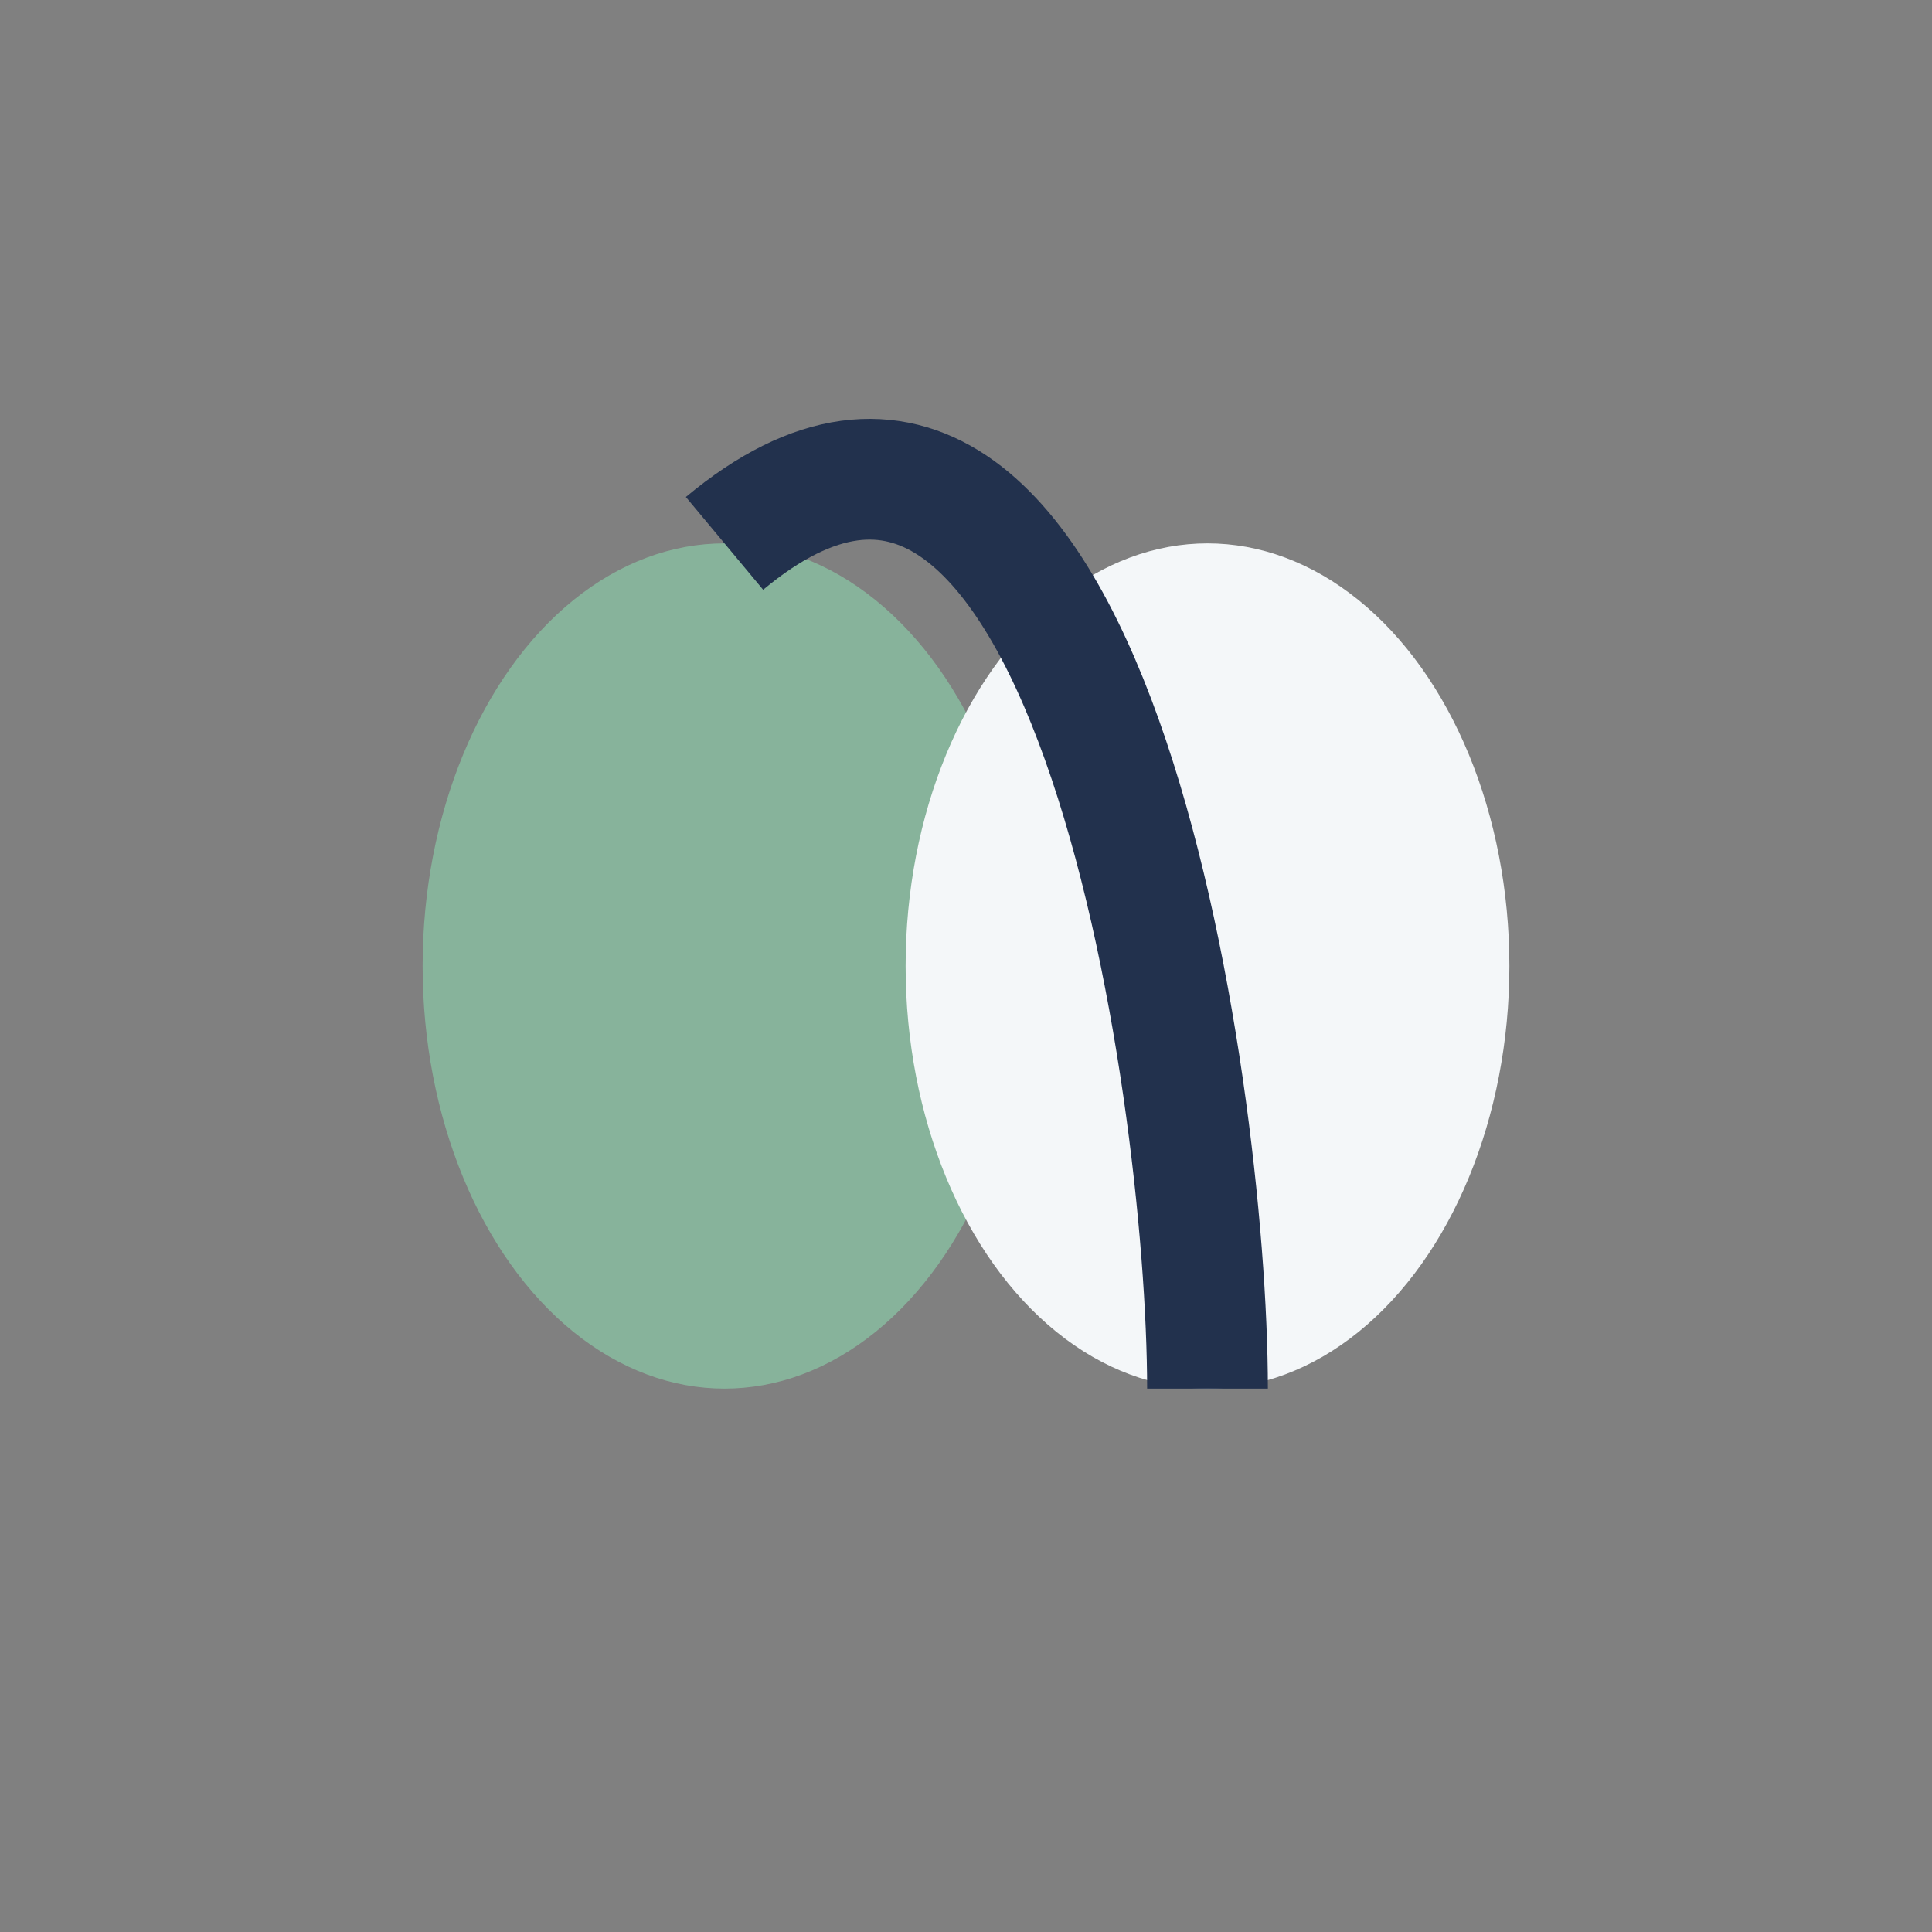
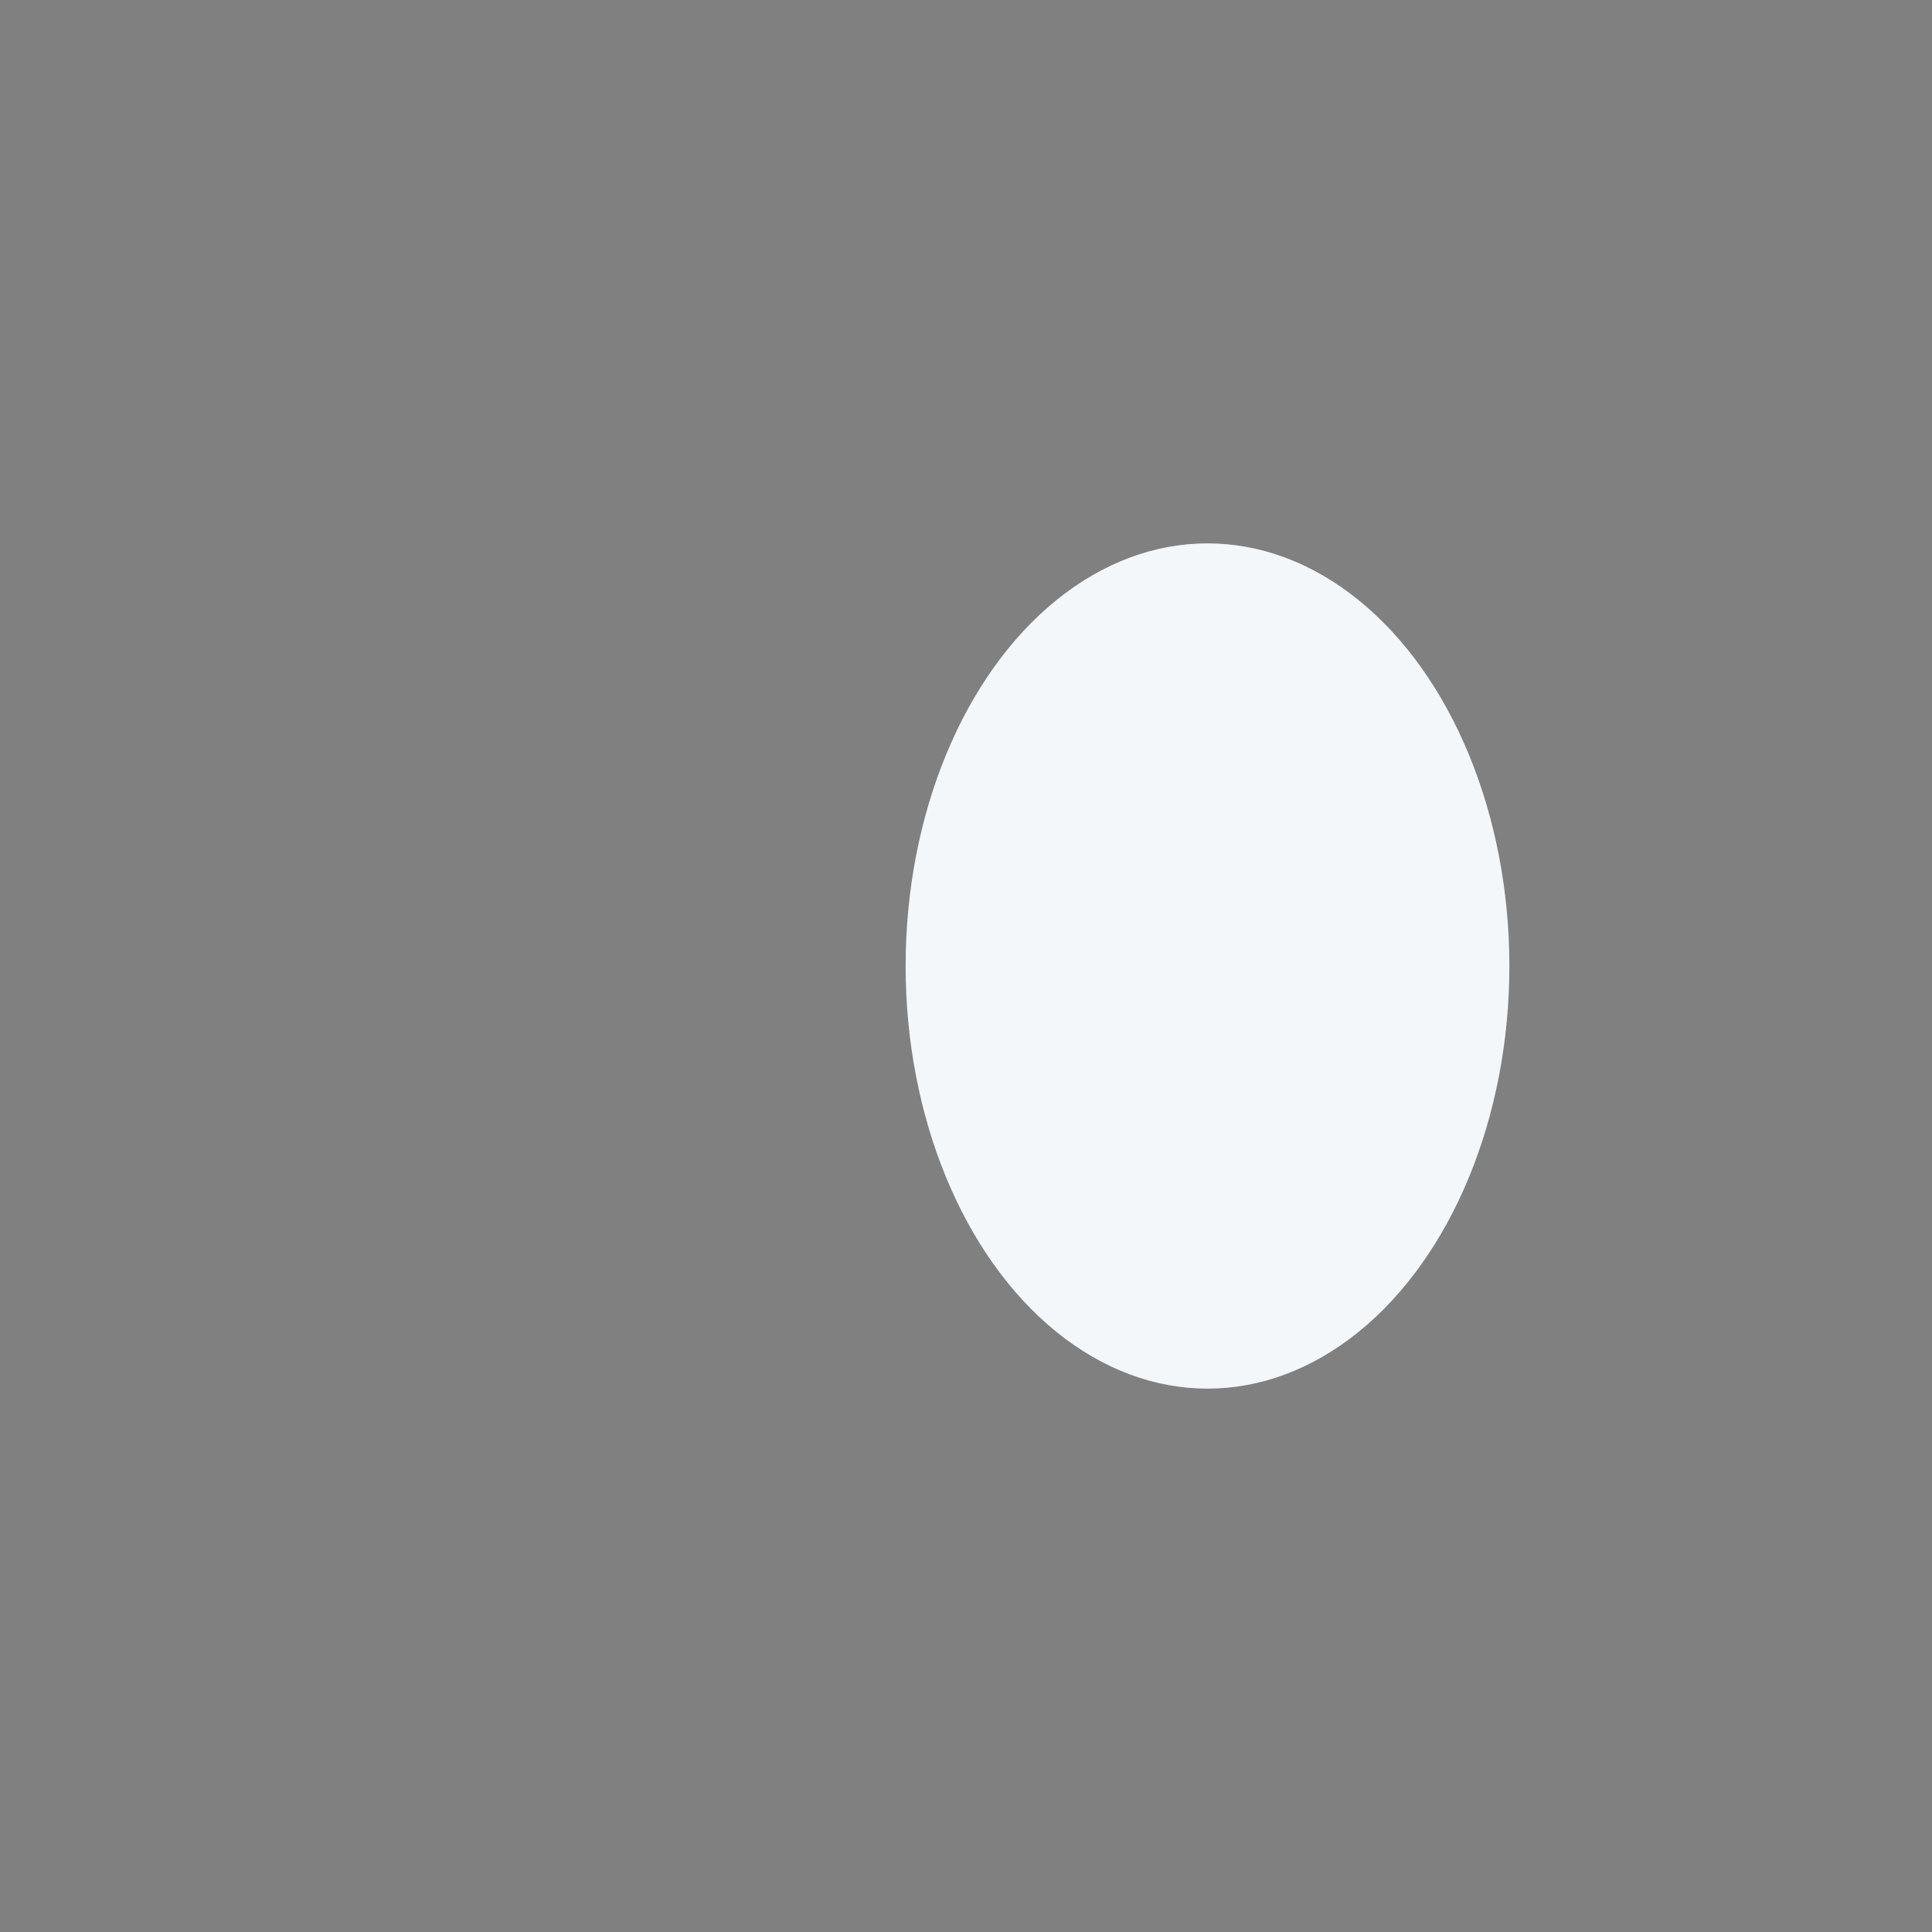
<svg xmlns="http://www.w3.org/2000/svg" width="32" height="32" viewBox="0 0 32 32">
  <rect x="0" y="0" width="32" height="32" fill="#808080" stroke="none" />
-   <ellipse cx="12" cy="16" rx="5" ry="7" fill="#87B39B" />
  <ellipse cx="20" cy="16" rx="5" ry="7" fill="#F4F7F9" />
-   <path d="M12 9c6-5 8 9 8 14" stroke="#22314D" stroke-width="2" fill="none" />
</svg>